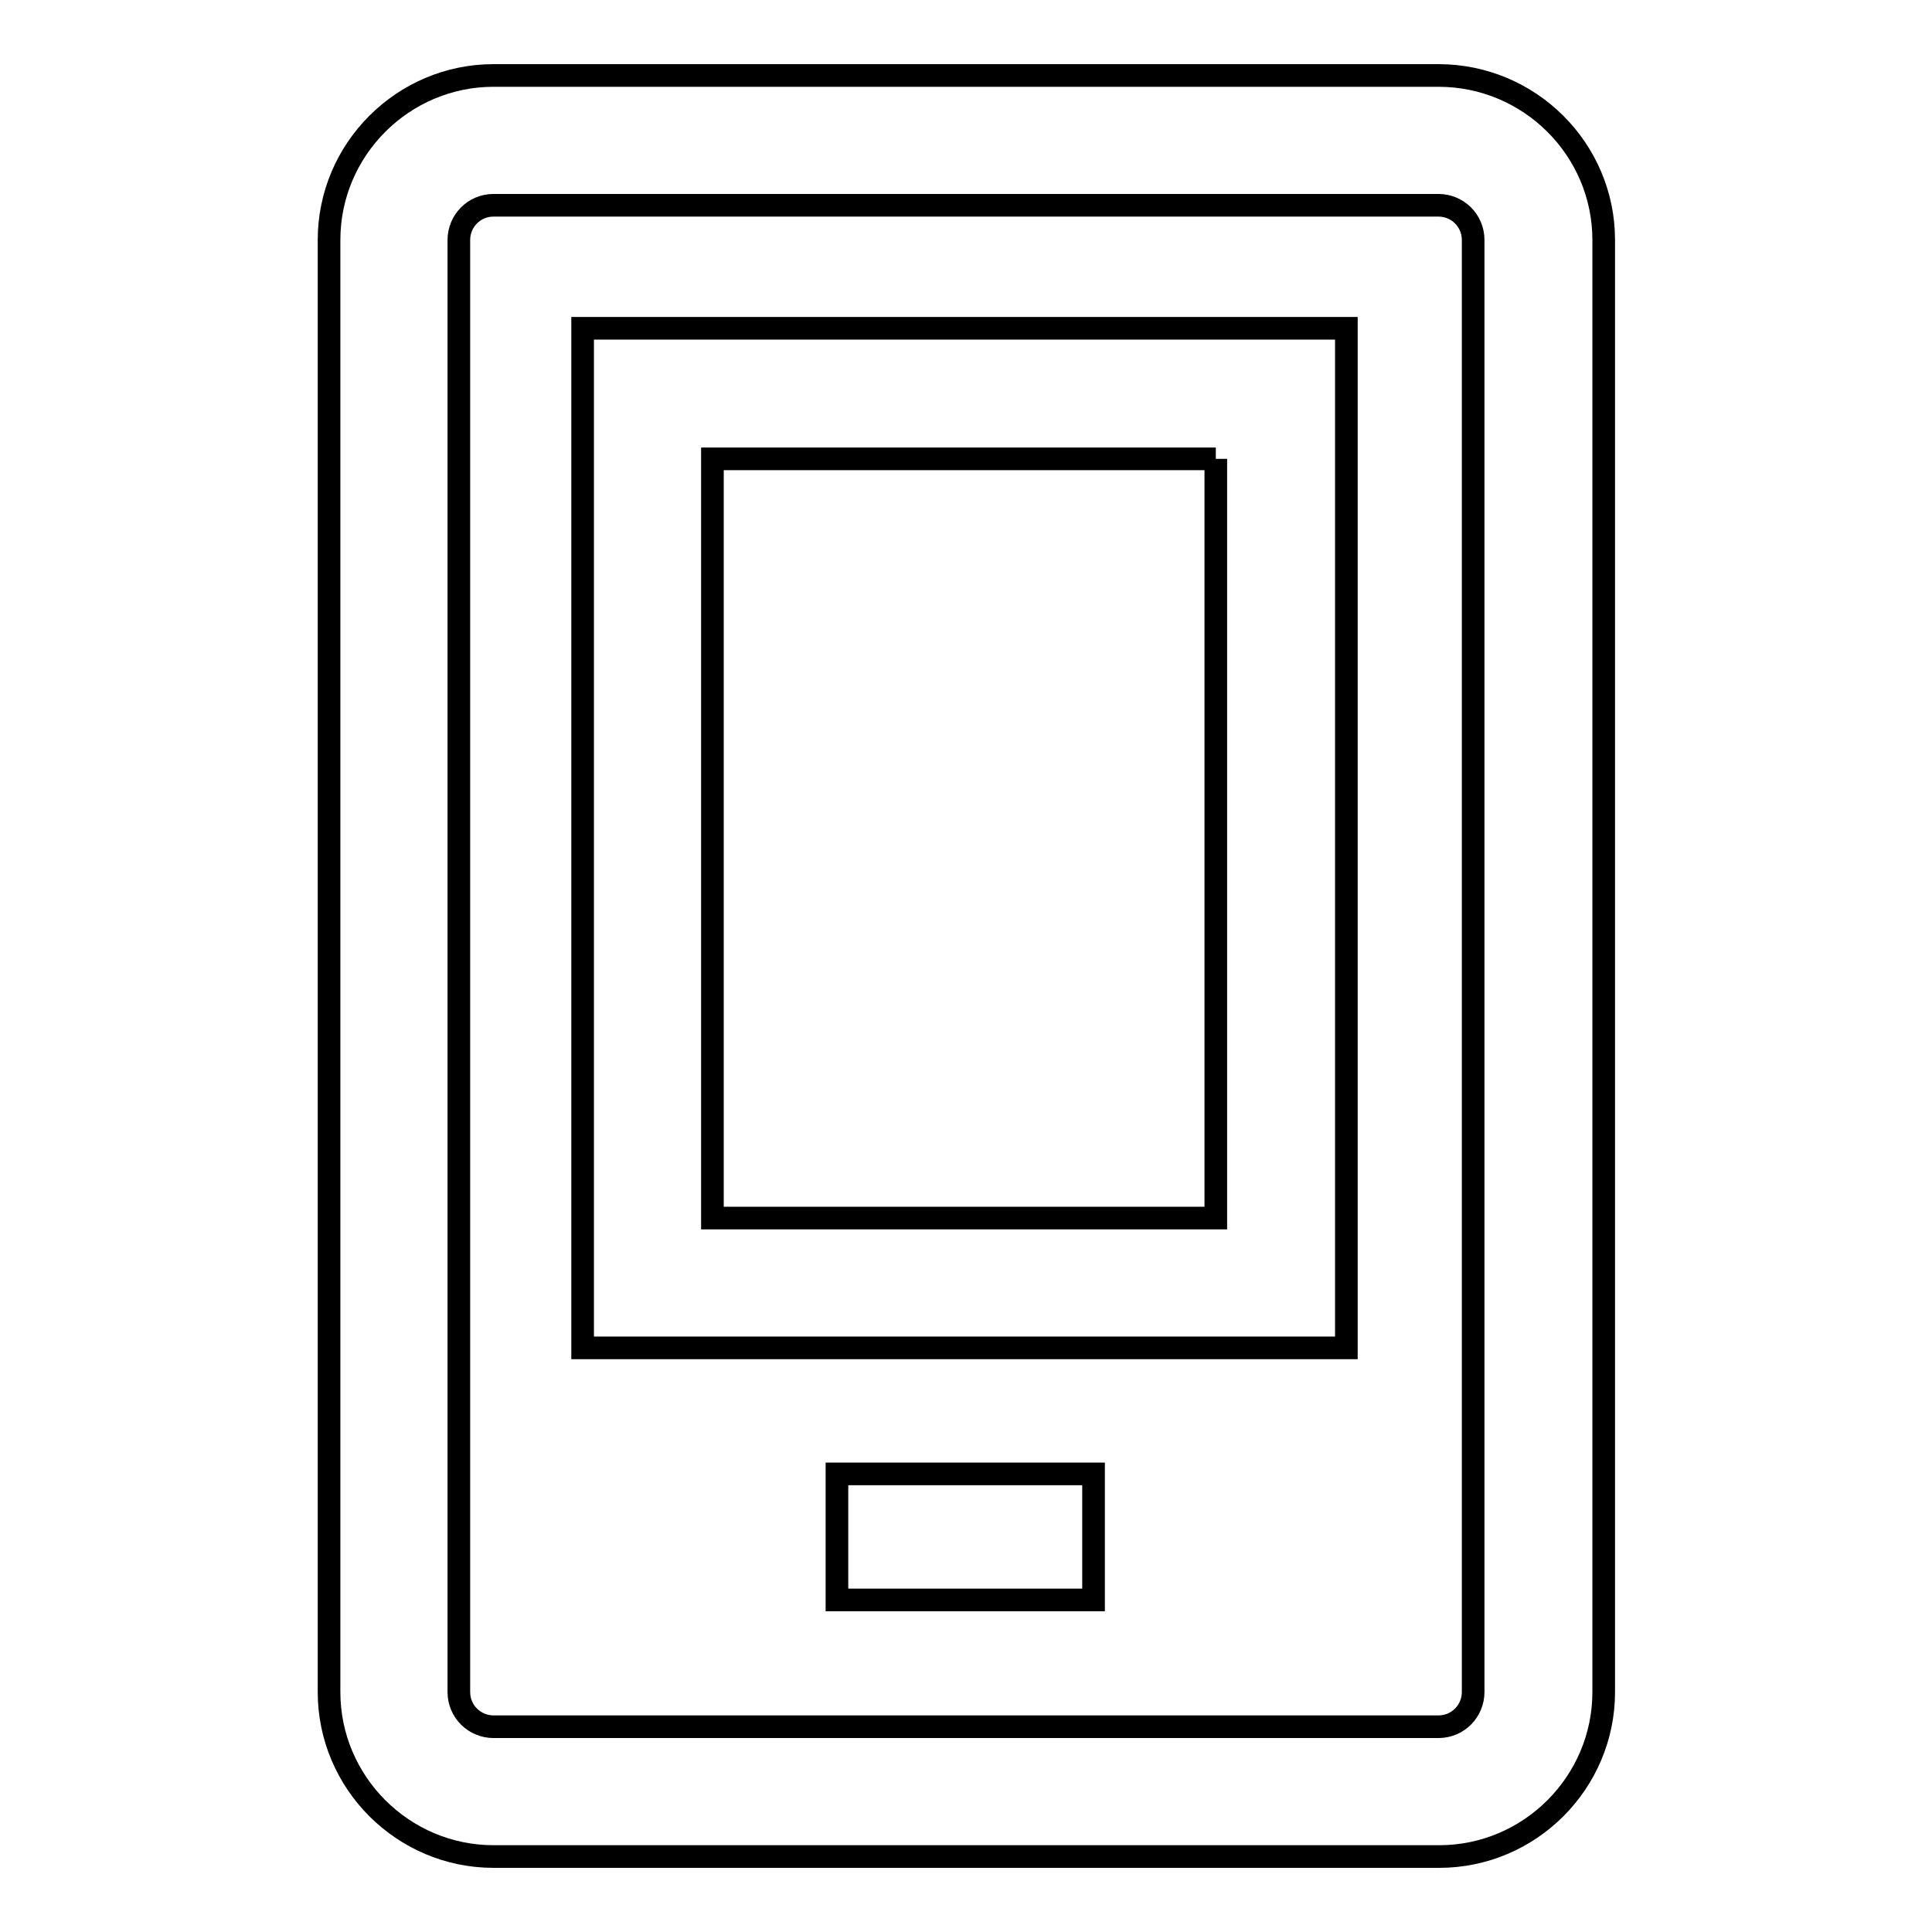
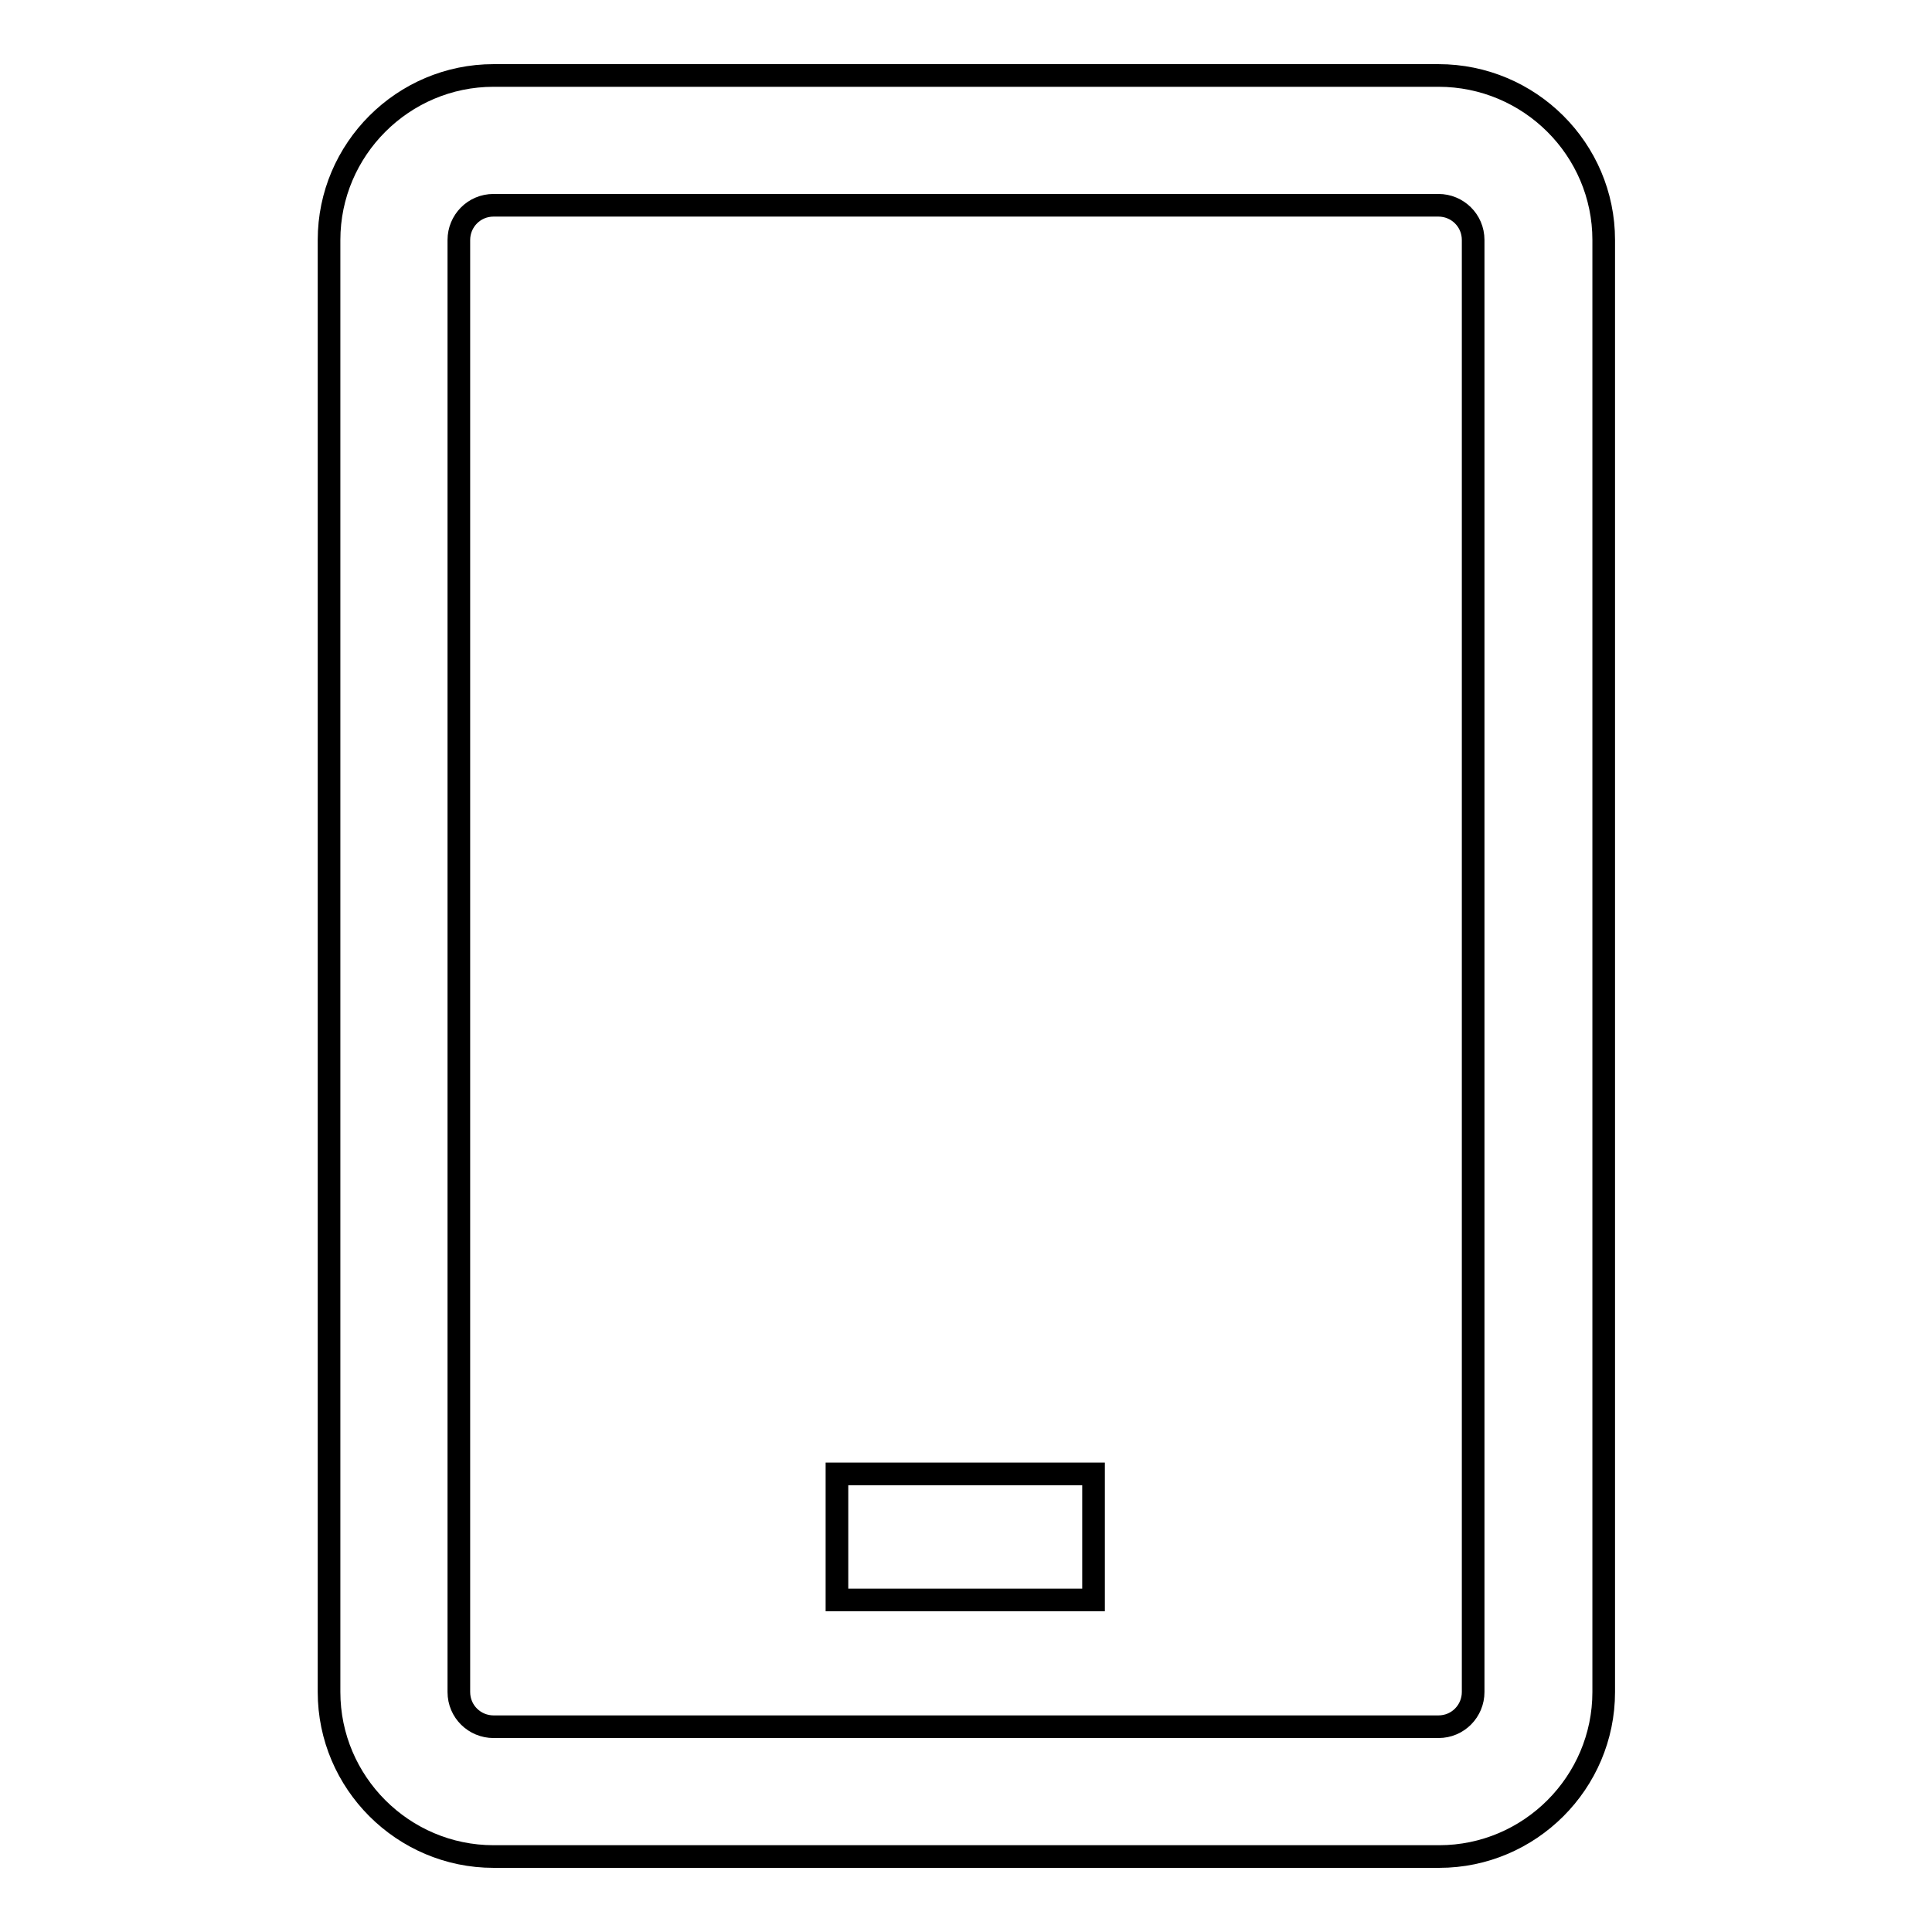
<svg xmlns="http://www.w3.org/2000/svg" version="1.1" x="0px" y="0px" viewBox="0 0 256 256" enable-background="new 0 0 256 256" xml:space="preserve">
  <g>
    <g>
      <path stroke-width="3" fill-opacity="0" stroke="#000000" d="M190.6,27.2c2.5,0,4.6,2,4.6,4.6v192.4c0,2.5-2,4.6-4.6,4.6H65.4c-2.5,0-4.6-2-4.6-4.6V31.8c0-2.5,2-4.6,4.6-4.6H190.6 M190.6,10H65.4c-12,0-21.8,9.8-21.8,21.8v192.4c0,12,9.8,21.8,21.8,21.8h125.3c12,0,21.8-9.8,21.8-21.8V31.8C212.5,19.8,202.7,10,190.6,10L190.6,10z" />
-       <path stroke-width="3" fill-opacity="0" stroke="#000000" d="M161.1,60.8v100.6H94.4V60.8H161.1 M178.4,43.5H77.2v135.1h101.2V43.5L178.4,43.5z" />
      <path stroke-width="3" fill-opacity="0" stroke="#000000" d="M110.9,195.3h34V212h-34V195.3L110.9,195.3z" />
    </g>
  </g>
</svg>